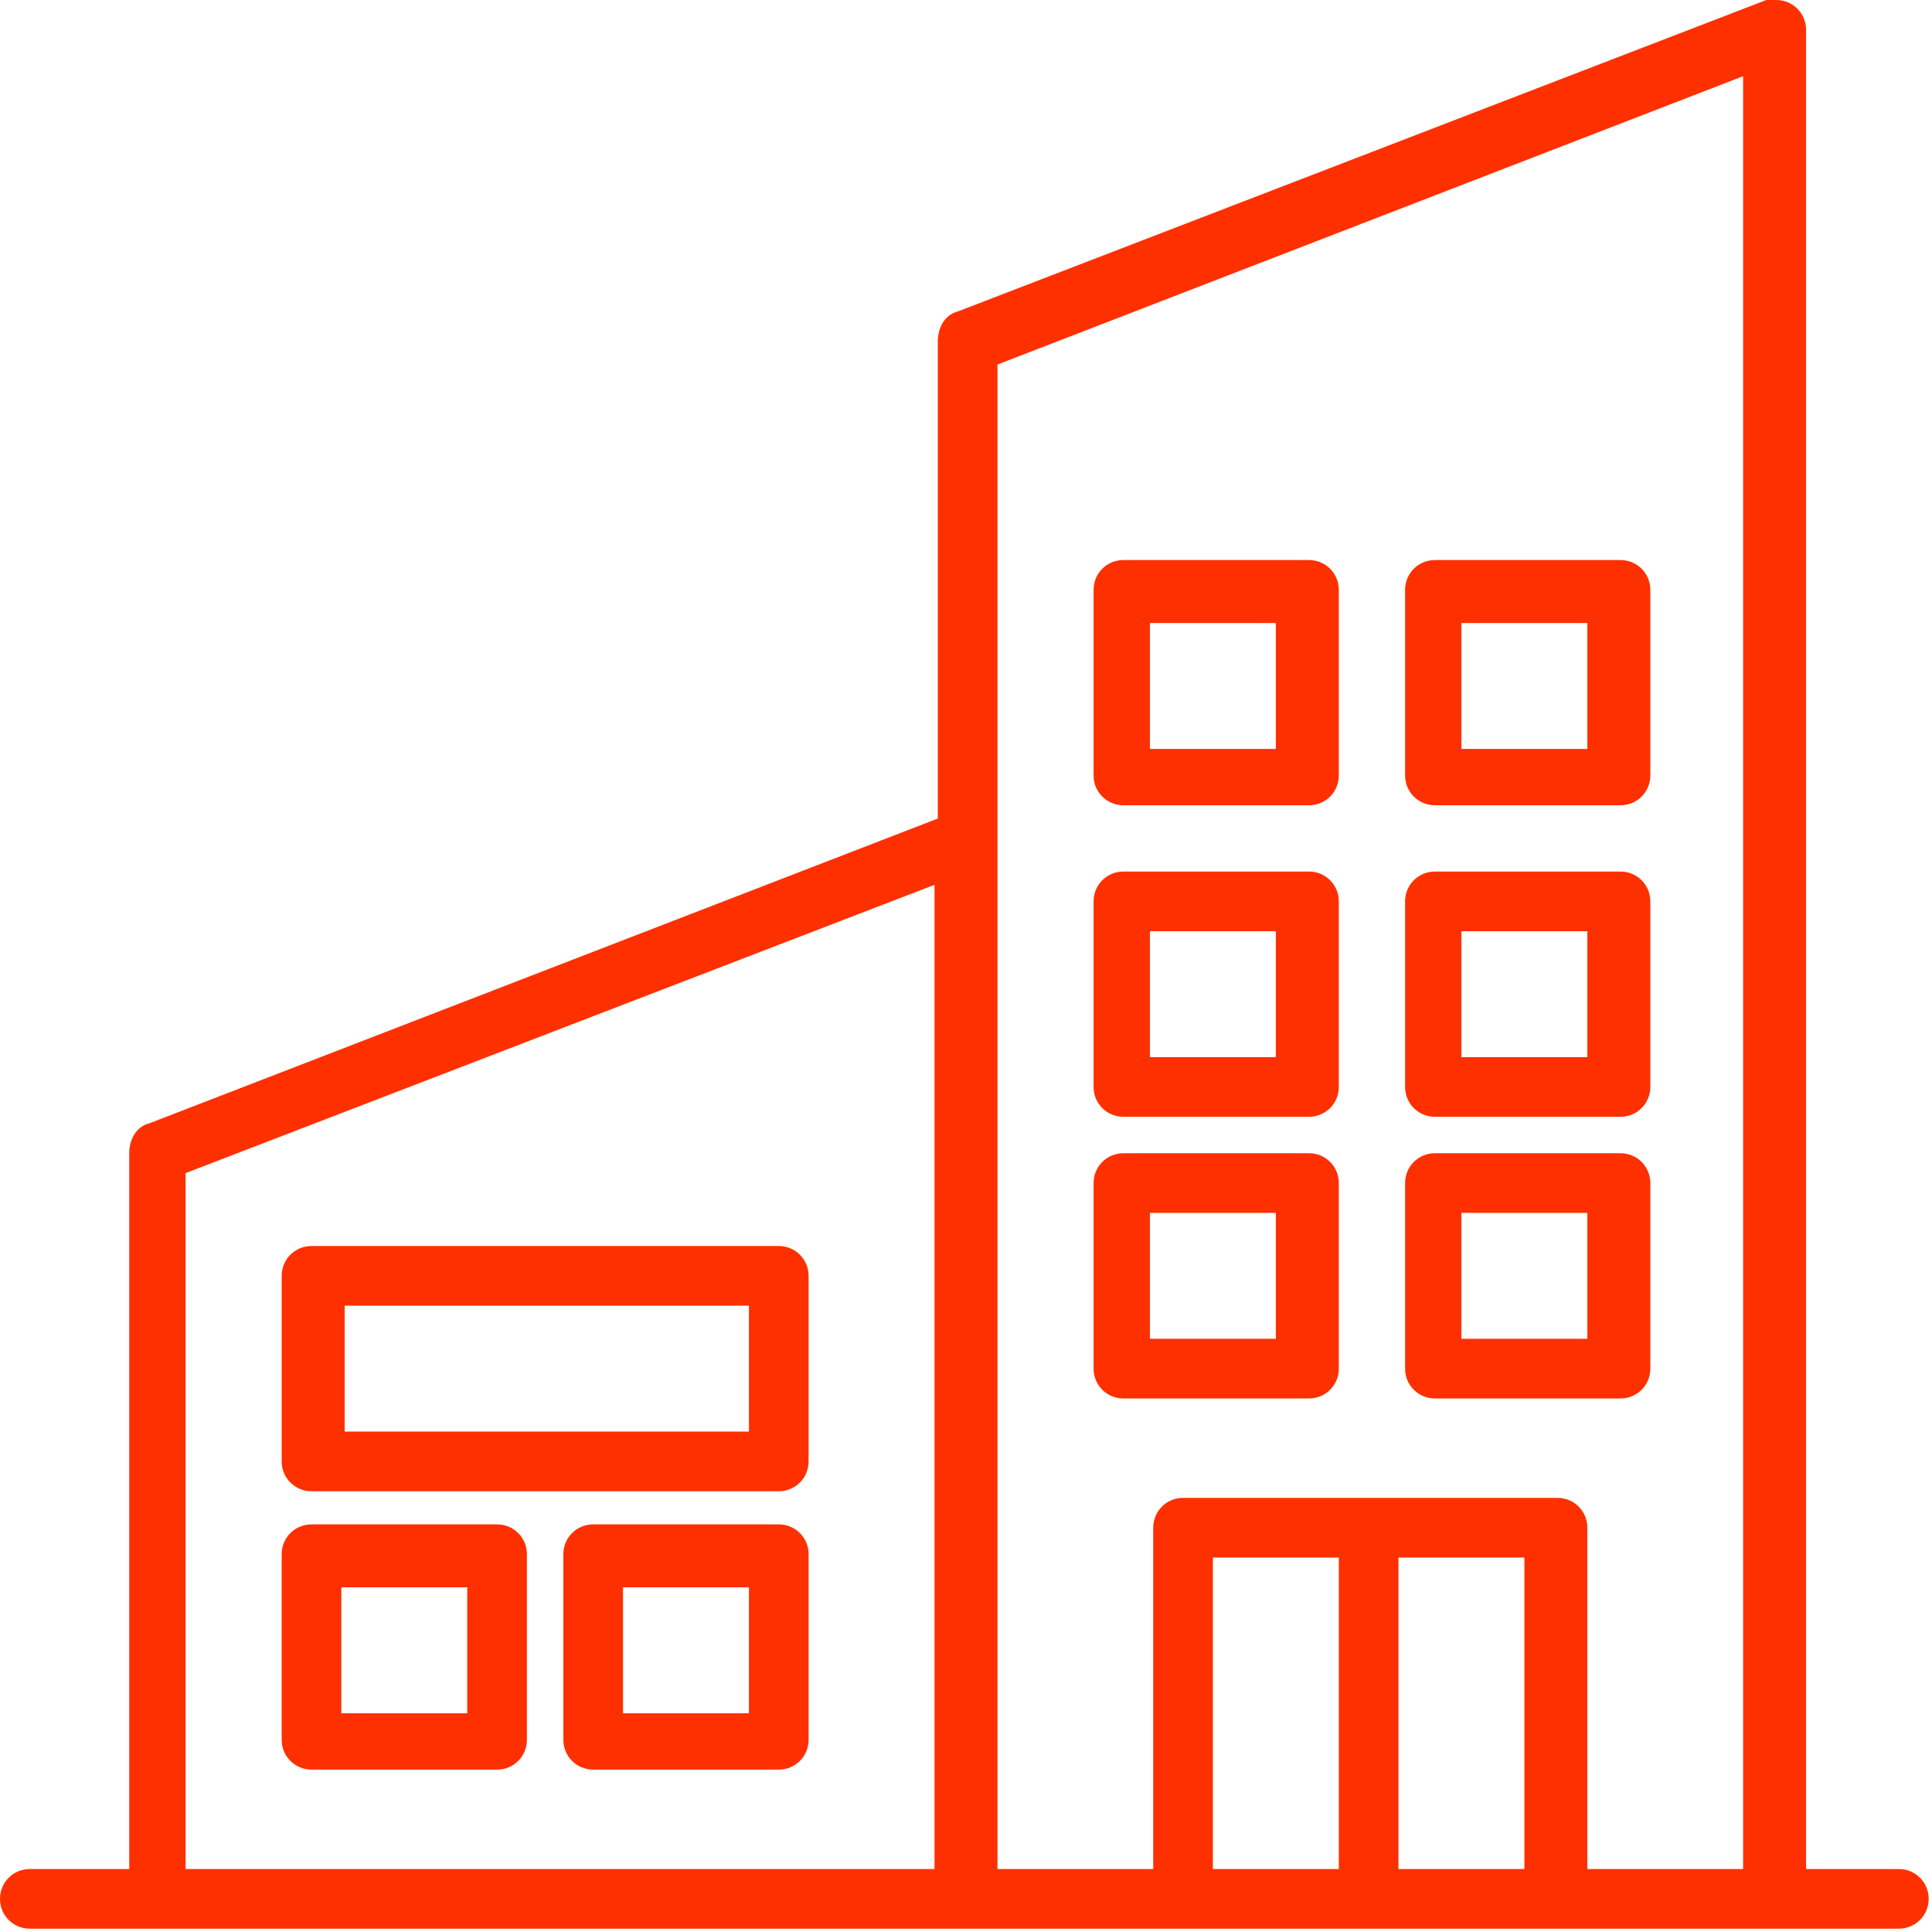
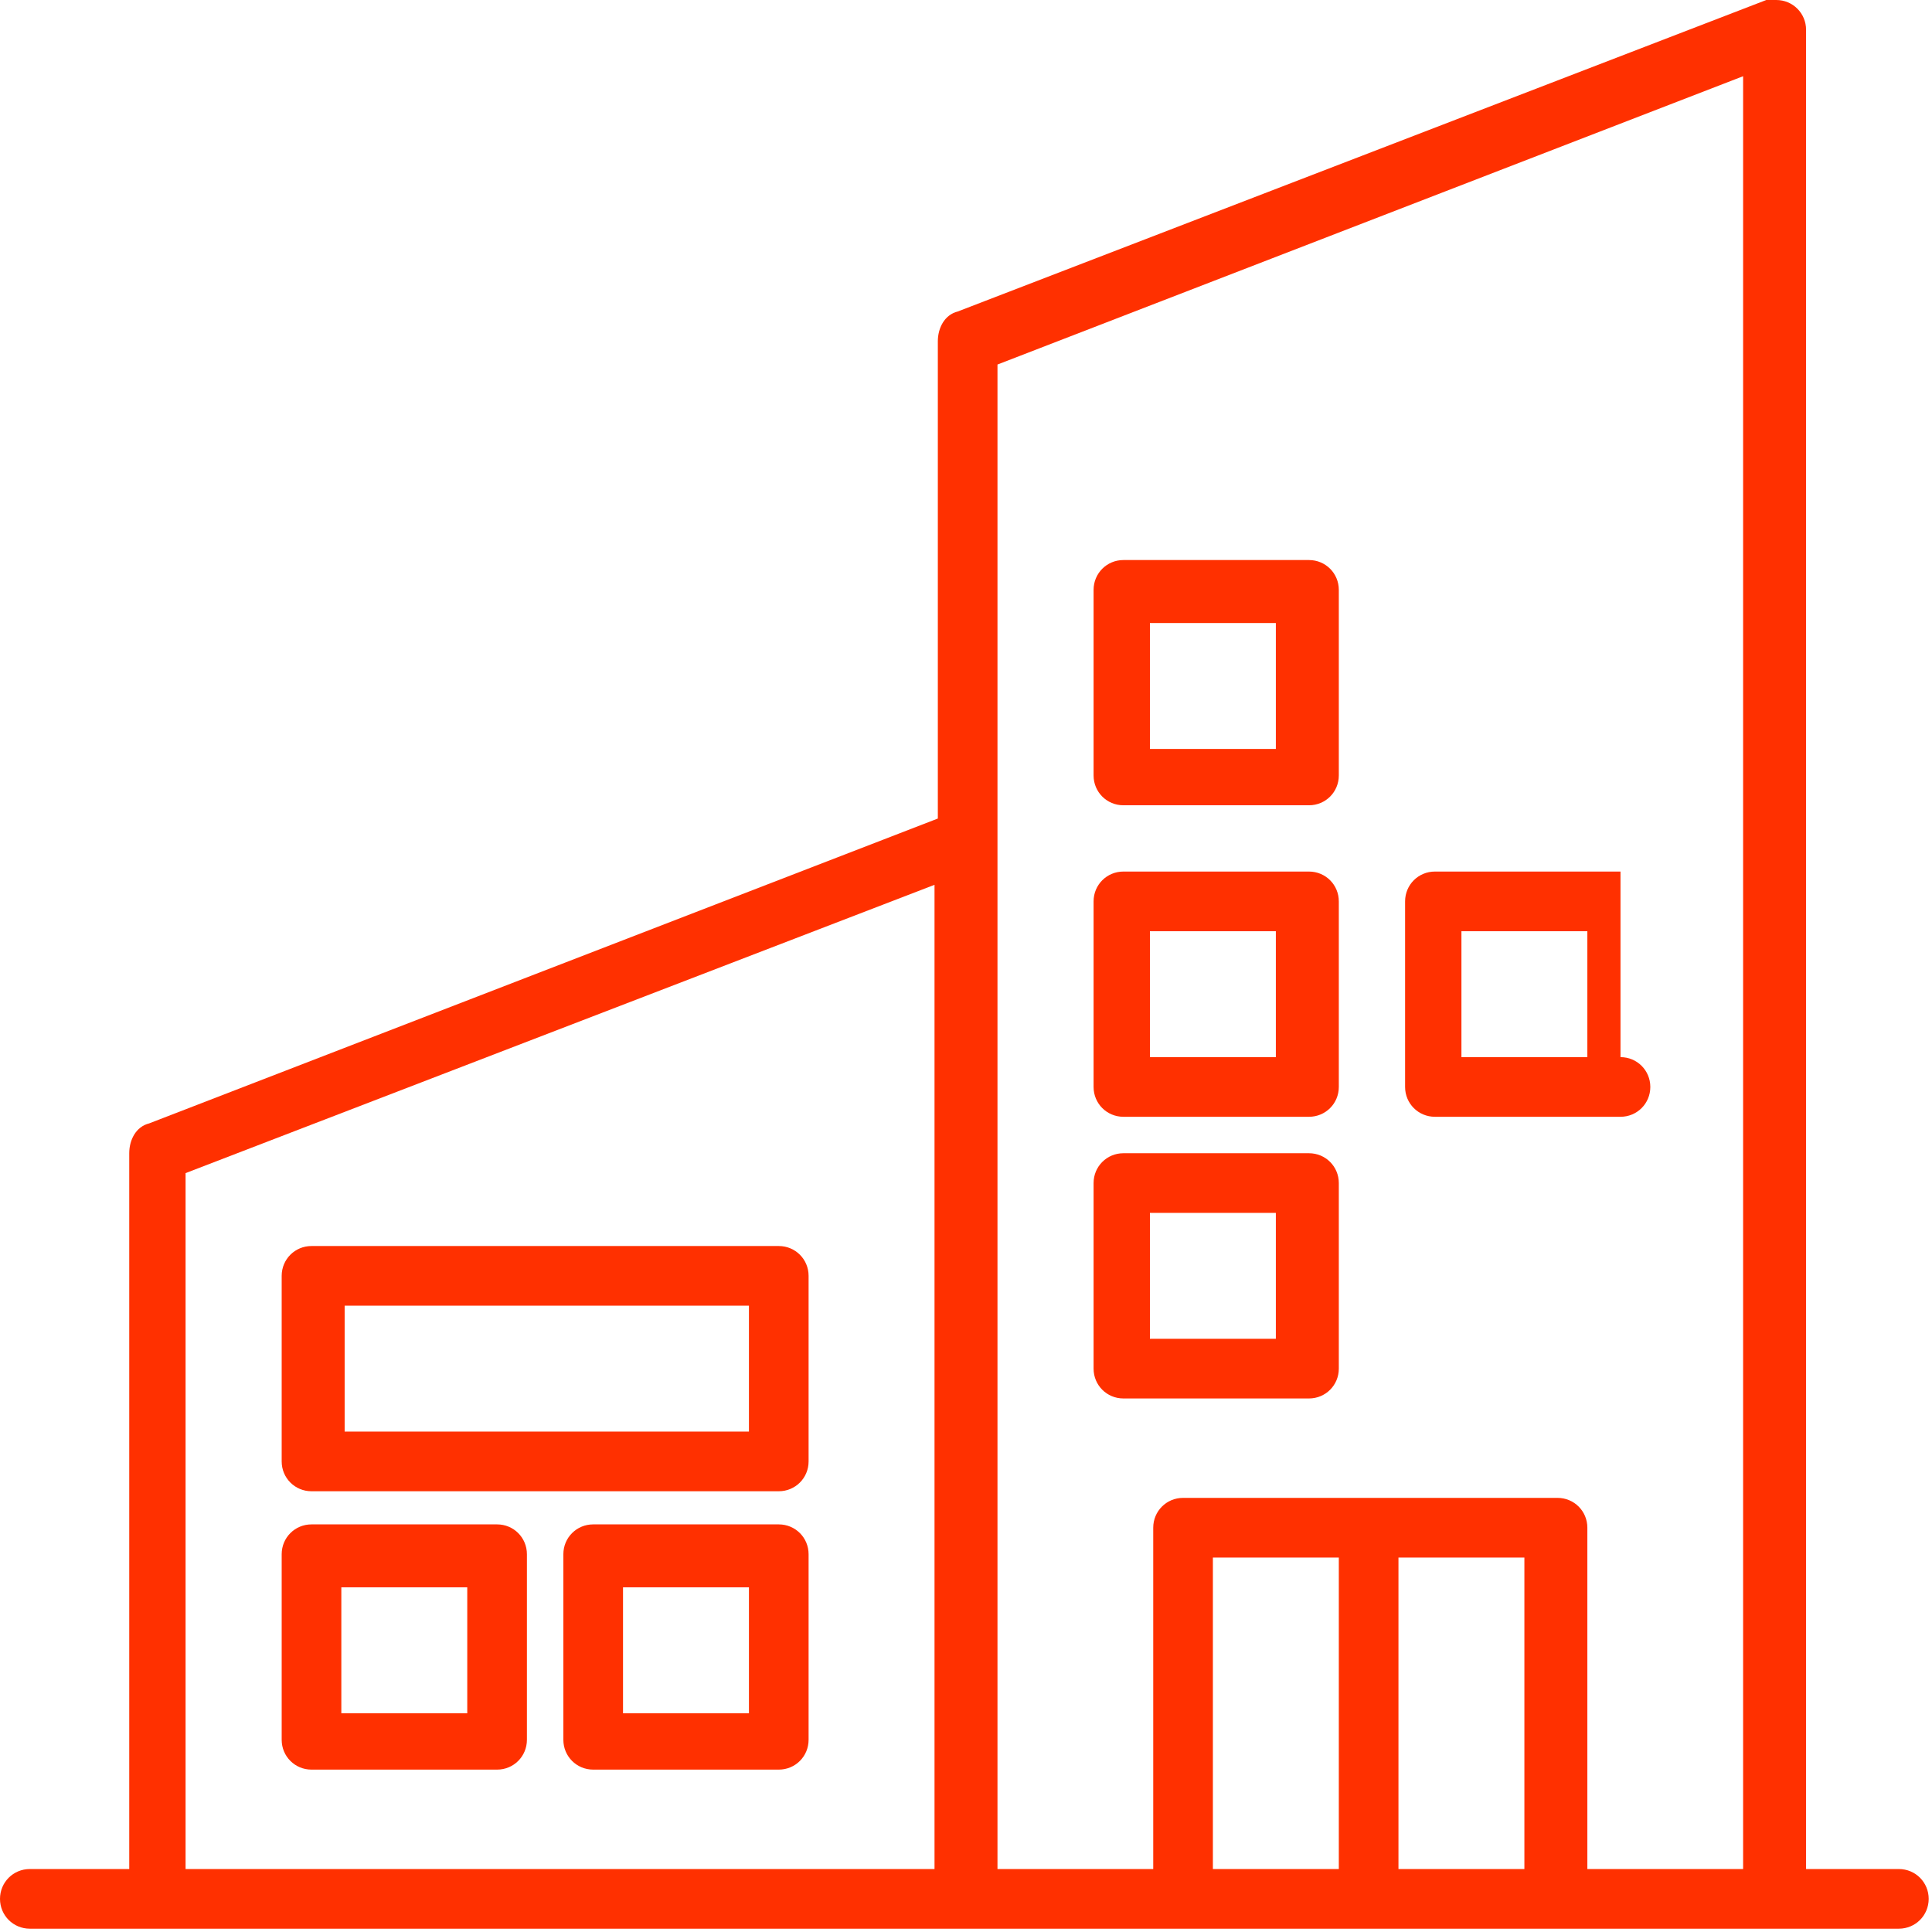
<svg xmlns="http://www.w3.org/2000/svg" viewBox="0 0 58.3 58.3">
  <defs>
    <style>      .cls-1 {        fill: #ff3000;      }    </style>
  </defs>
  <g>
    <g id="Camada_1">
      <g id="Grupo_87">
        <g id="Grupo_77">
          <path id="Caminho_462" class="cls-1" d="M57.3,56.4h-2.8V.9C54.5.4,54.1,0,53.6,0c-.1,0-.2,0-.3,0l-24.4,9.4c-.4.1-.6.5-.6.9v14.4l-23.8,9.2c-.4.1-.6.5-.6.9v21.6H.9c-.5,0-.9.4-.9.9s.4.9.9.9h56.4c.5,0,.9-.4.9-.9,0-.5-.4-.9-.9-.9h0M28.2,56.4H5.6v-21l22.6-8.7v29.6ZM40.4,56.4h-3.8v-9.4h3.8v9.4ZM46,56.4h-3.8v-9.4h3.8v9.4ZM52.6,56.4h-4.7v-10.3c0-.5-.4-.9-.9-.9h-11.3c-.5,0-.9.4-.9.9v10.3h-4.7V11L52.6,2.3v54.1Z" />
        </g>
        <g id="Grupo_78">
          <path id="Caminho_463" class="cls-1" d="M23.5,37.6h-14.1c-.5,0-.9.4-.9.9v5.6c0,.5.4.9.9.9h14.1c.5,0,.9-.4.9-.9h0v-5.6c0-.5-.4-.9-.9-.9h0M22.6,43.2h-12.2v-3.8h12.2v3.8Z" />
        </g>
        <g id="Grupo_79">
          <path id="Caminho_464" class="cls-1" d="M23.5,46h-5.6c-.5,0-.9.4-.9.9v5.6c0,.5.4.9.9.9h5.6c.5,0,.9-.4.9-.9h0v-5.6c0-.5-.4-.9-.9-.9,0,0,0,0,0,0M22.6,51.7h-3.8v-3.8h3.8v3.8Z" />
        </g>
        <g id="Grupo_80">
          <path id="Caminho_465" class="cls-1" d="M15,46h-5.6c-.5,0-.9.4-.9.9v5.6c0,.5.4.9.9.9h5.6c.5,0,.9-.4.9-.9h0v-5.6c0-.5-.4-.9-.9-.9,0,0,0,0,0,0M14.1,51.7h-3.8v-3.8h3.8v3.8Z" />
        </g>
        <g id="Grupo_81">
-           <path id="Caminho_466" class="cls-1" d="M48.9,26.3h-5.6c-.5,0-.9.4-.9.9v5.6c0,.5.4.9.9.9h5.6c.5,0,.9-.4.9-.9h0v-5.6c0-.5-.4-.9-.9-.9,0,0,0,0,0,0M47.9,31.9h-3.8v-3.8h3.8v3.8Z" />
+           <path id="Caminho_466" class="cls-1" d="M48.9,26.3h-5.6c-.5,0-.9.4-.9.9v5.6c0,.5.4.9.9.9h5.6c.5,0,.9-.4.9-.9h0c0-.5-.4-.9-.9-.9,0,0,0,0,0,0M47.9,31.9h-3.8v-3.8h3.8v3.8Z" />
        </g>
        <g id="Grupo_82">
          <path id="Caminho_467" class="cls-1" d="M39.5,26.3h-5.6c-.5,0-.9.4-.9.9v5.6c0,.5.4.9.9.9h5.6c.5,0,.9-.4.9-.9h0v-5.6c0-.5-.4-.9-.9-.9,0,0,0,0,0,0M38.5,31.9h-3.8v-3.8h3.8v3.8Z" />
        </g>
        <g id="Grupo_83">
-           <path id="Caminho_468" class="cls-1" d="M48.9,34.8h-5.6c-.5,0-.9.4-.9.9v5.6c0,.5.4.9.9.9h5.6c.5,0,.9-.4.9-.9h0v-5.6c0-.5-.4-.9-.9-.9,0,0,0,0,0,0M47.9,40.4h-3.8v-3.8h3.8v3.8Z" />
-         </g>
+           </g>
        <g id="Grupo_84">
          <path id="Caminho_469" class="cls-1" d="M39.5,34.8h-5.6c-.5,0-.9.4-.9.9v5.6c0,.5.4.9.9.9h5.6c.5,0,.9-.4.9-.9h0v-5.6c0-.5-.4-.9-.9-.9,0,0,0,0,0,0M38.5,40.4h-3.8v-3.8h3.8v3.8Z" />
        </g>
        <g id="Grupo_85">
-           <path id="Caminho_470" class="cls-1" d="M48.9,16.9h-5.6c-.5,0-.9.4-.9.9v5.6c0,.5.4.9.9.9h5.6c.5,0,.9-.4.9-.9h0v-5.6c0-.5-.4-.9-.9-.9,0,0,0,0,0,0M47.9,22.6h-3.8v-3.8h3.8v3.8Z" />
-         </g>
+           </g>
        <g id="Grupo_86">
          <path id="Caminho_471" class="cls-1" d="M39.5,16.9h-5.6c-.5,0-.9.4-.9.9v5.6c0,.5.4.9.9.9h5.6c.5,0,.9-.4.9-.9h0v-5.6c0-.5-.4-.9-.9-.9,0,0,0,0,0,0M38.5,22.6h-3.8v-3.8h3.8v3.8Z" />
        </g>
      </g>
    </g>
  </g>
</svg>